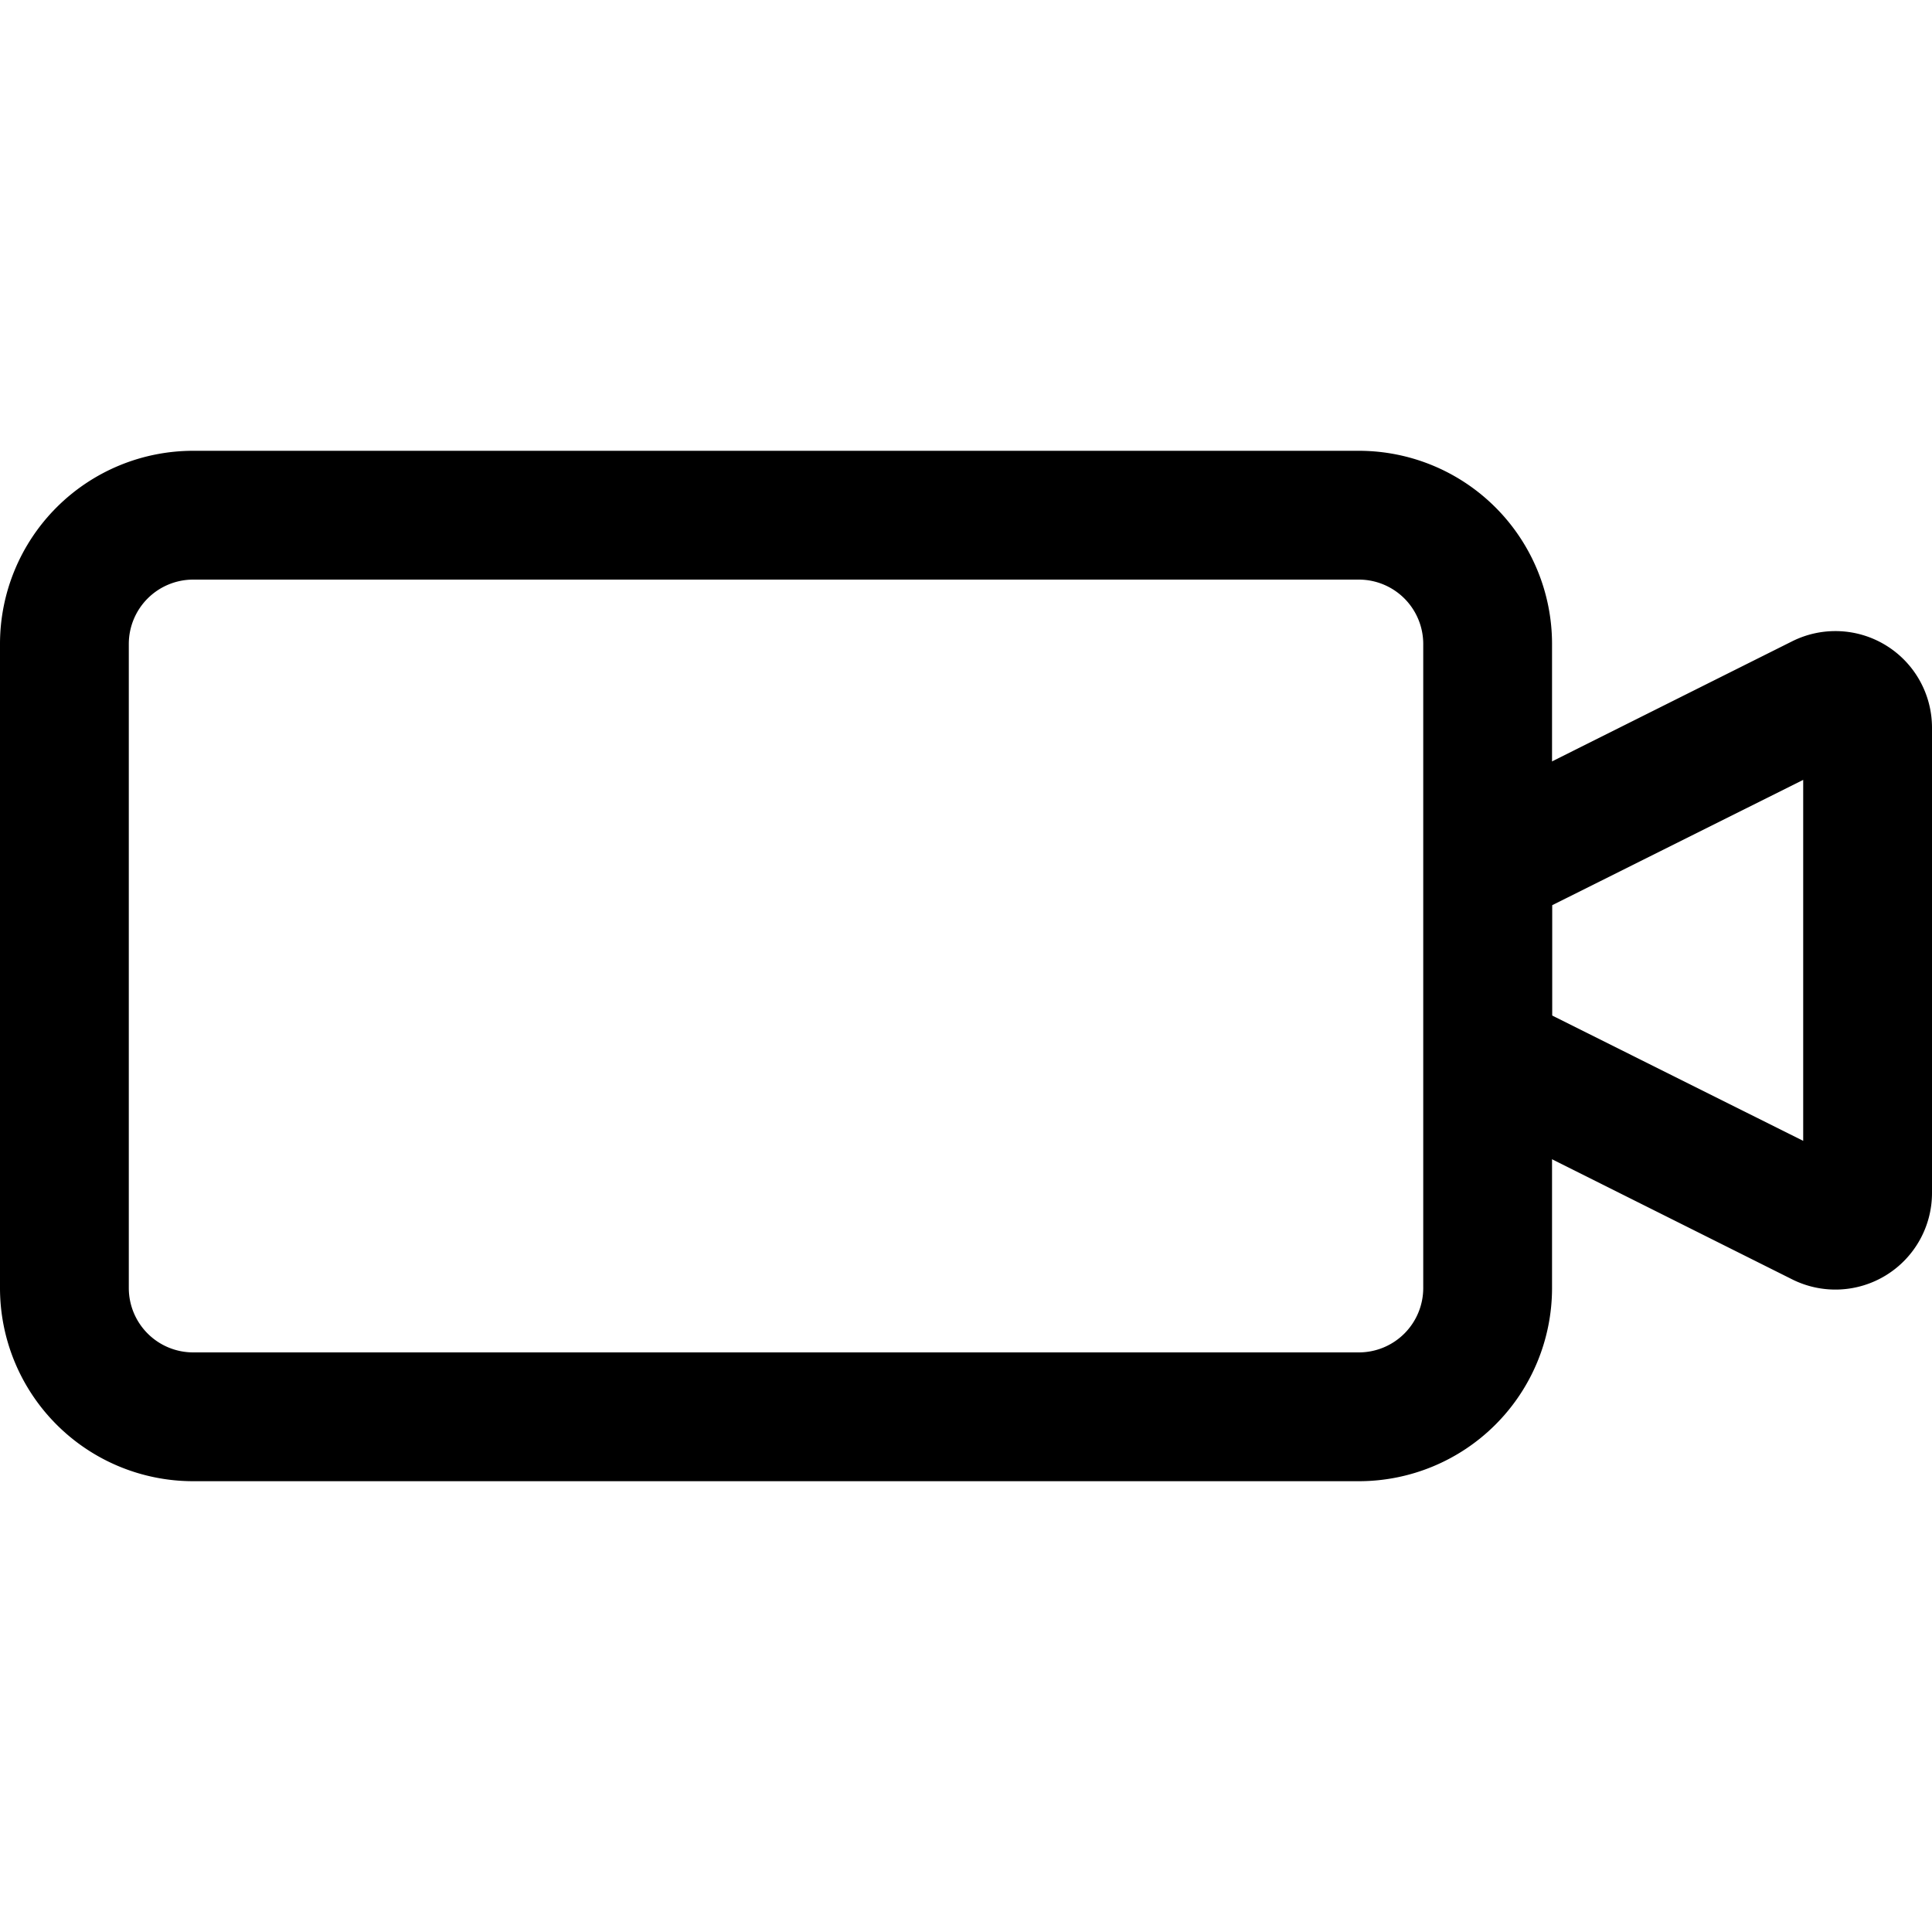
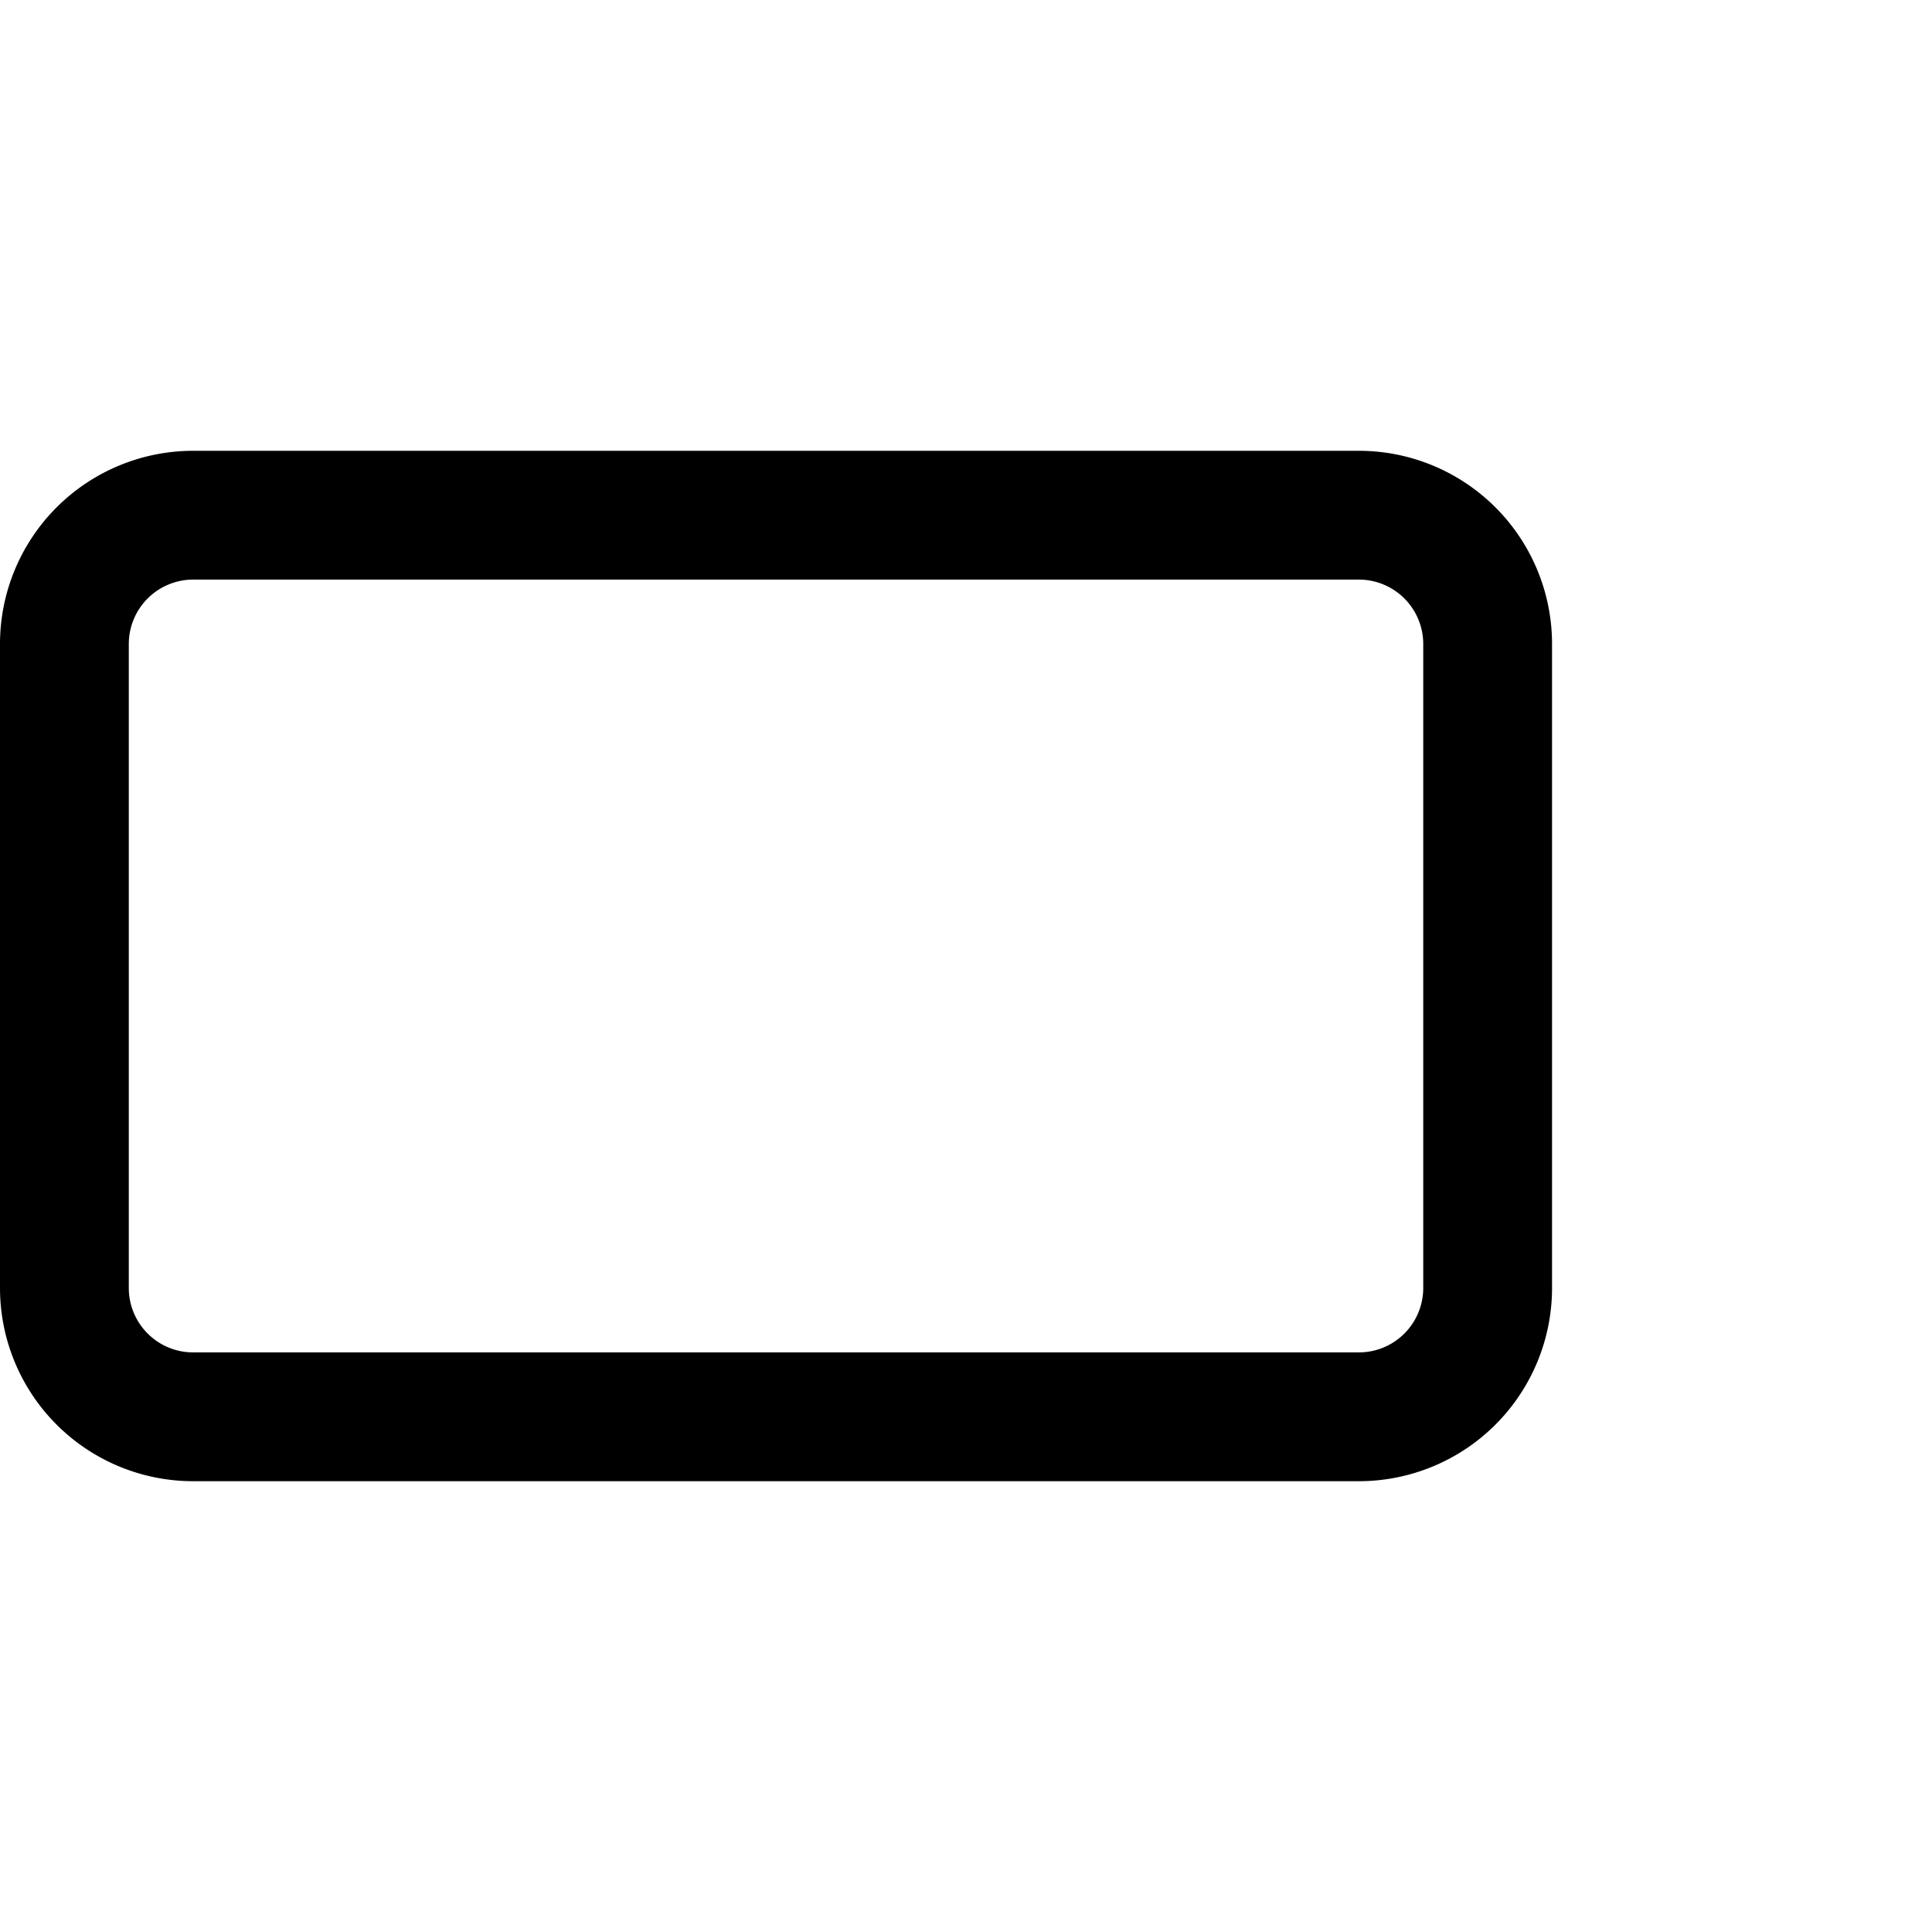
<svg xmlns="http://www.w3.org/2000/svg" fill="#000000" width="800px" height="800px" viewBox="0 -7 30 30" id="_13_-_Video" data-name="13 - Video">
  <path id="Path_179" data-name="Path 179" d="M25.1,11a3,3,0,0,0-3-3H4a3,3,0,0,0-3,3V21a3,3,0,0,0,3,3H22.1a3,3,0,0,0,3-3Zm-2,0V21a1,1,0,0,1-1,1H4a1,1,0,0,1-1-1V11a1,1,0,0,1,1-1H22.1A1,1,0,0,1,23.1,11Z" transform="translate(-1 -8)" fill-rule="evenodd" />
-   <path id="Path_180" data-name="Path 180" d="M31,12.3a1.5,1.5,0,0,0-2.171-1.342l-5.171,2.586a1,1,0,0,0-.553.894v2.948a1,1,0,0,0,.553.894l5.171,2.586A1.5,1.5,0,0,0,31,19.525V12.3Zm-2,.809v5.606l-3.9-1.947V15.057L29,13.11Z" transform="translate(-1 -8)" fill-rule="evenodd" />
</svg>